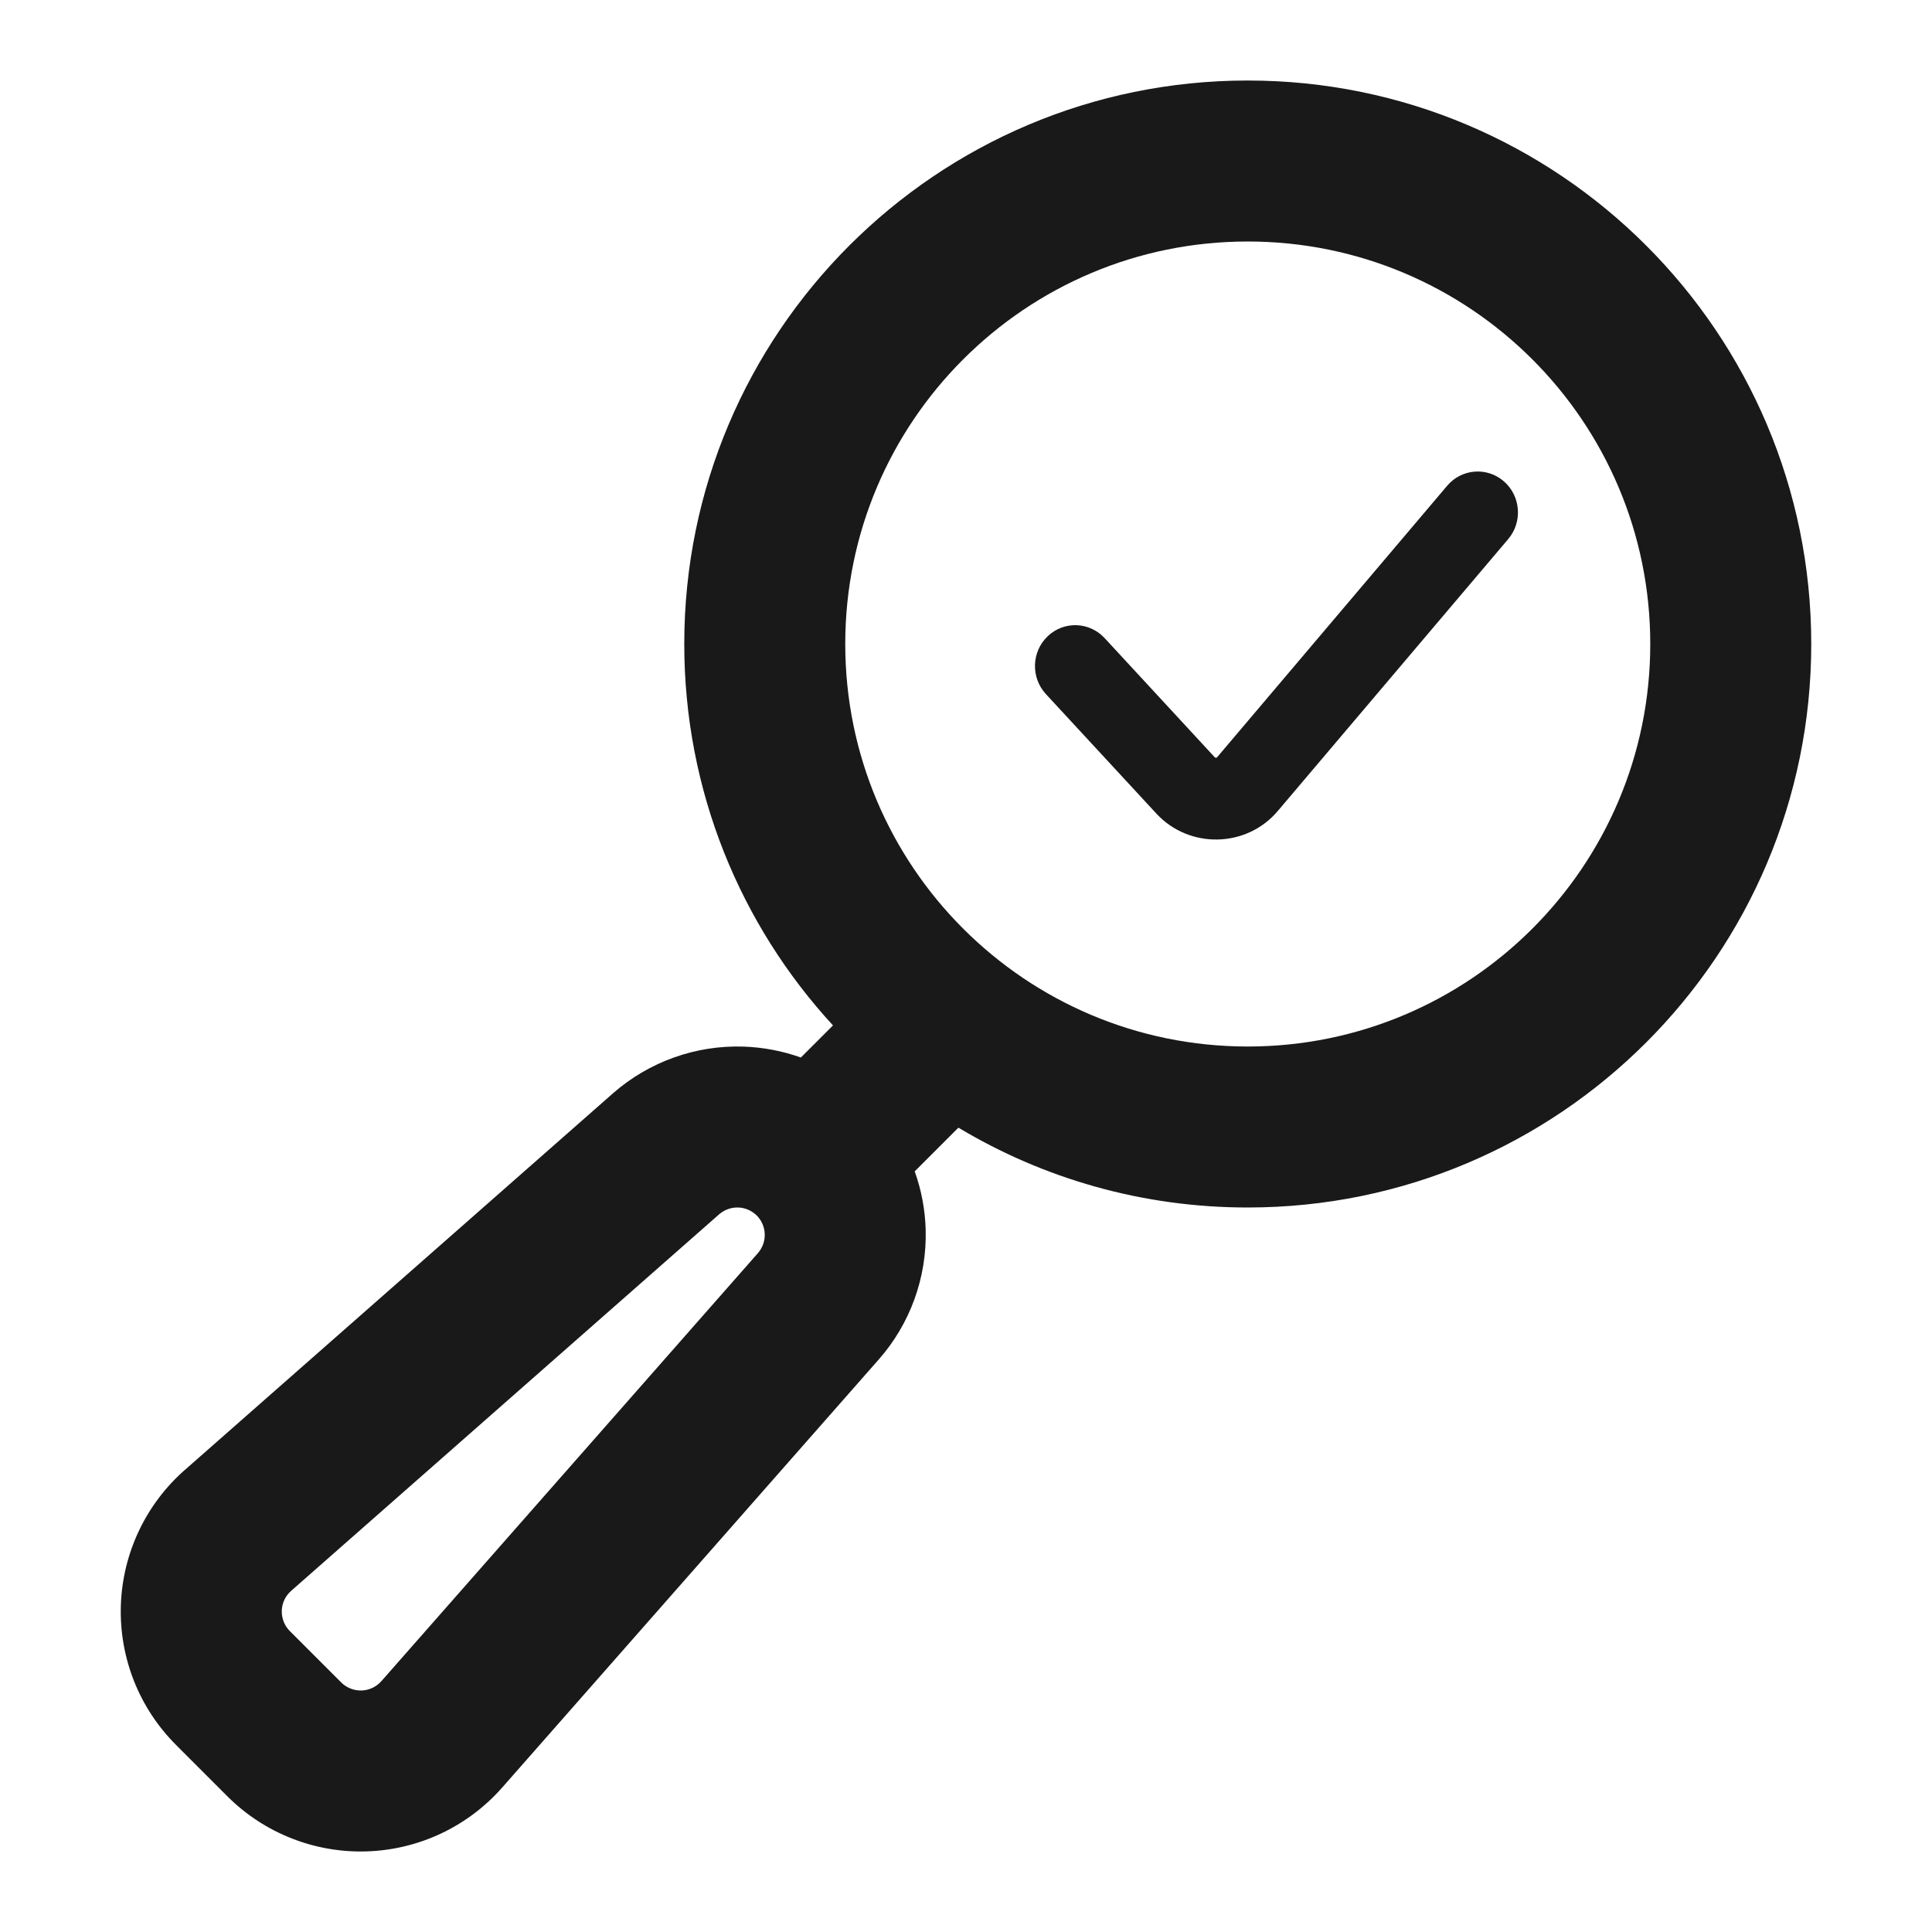
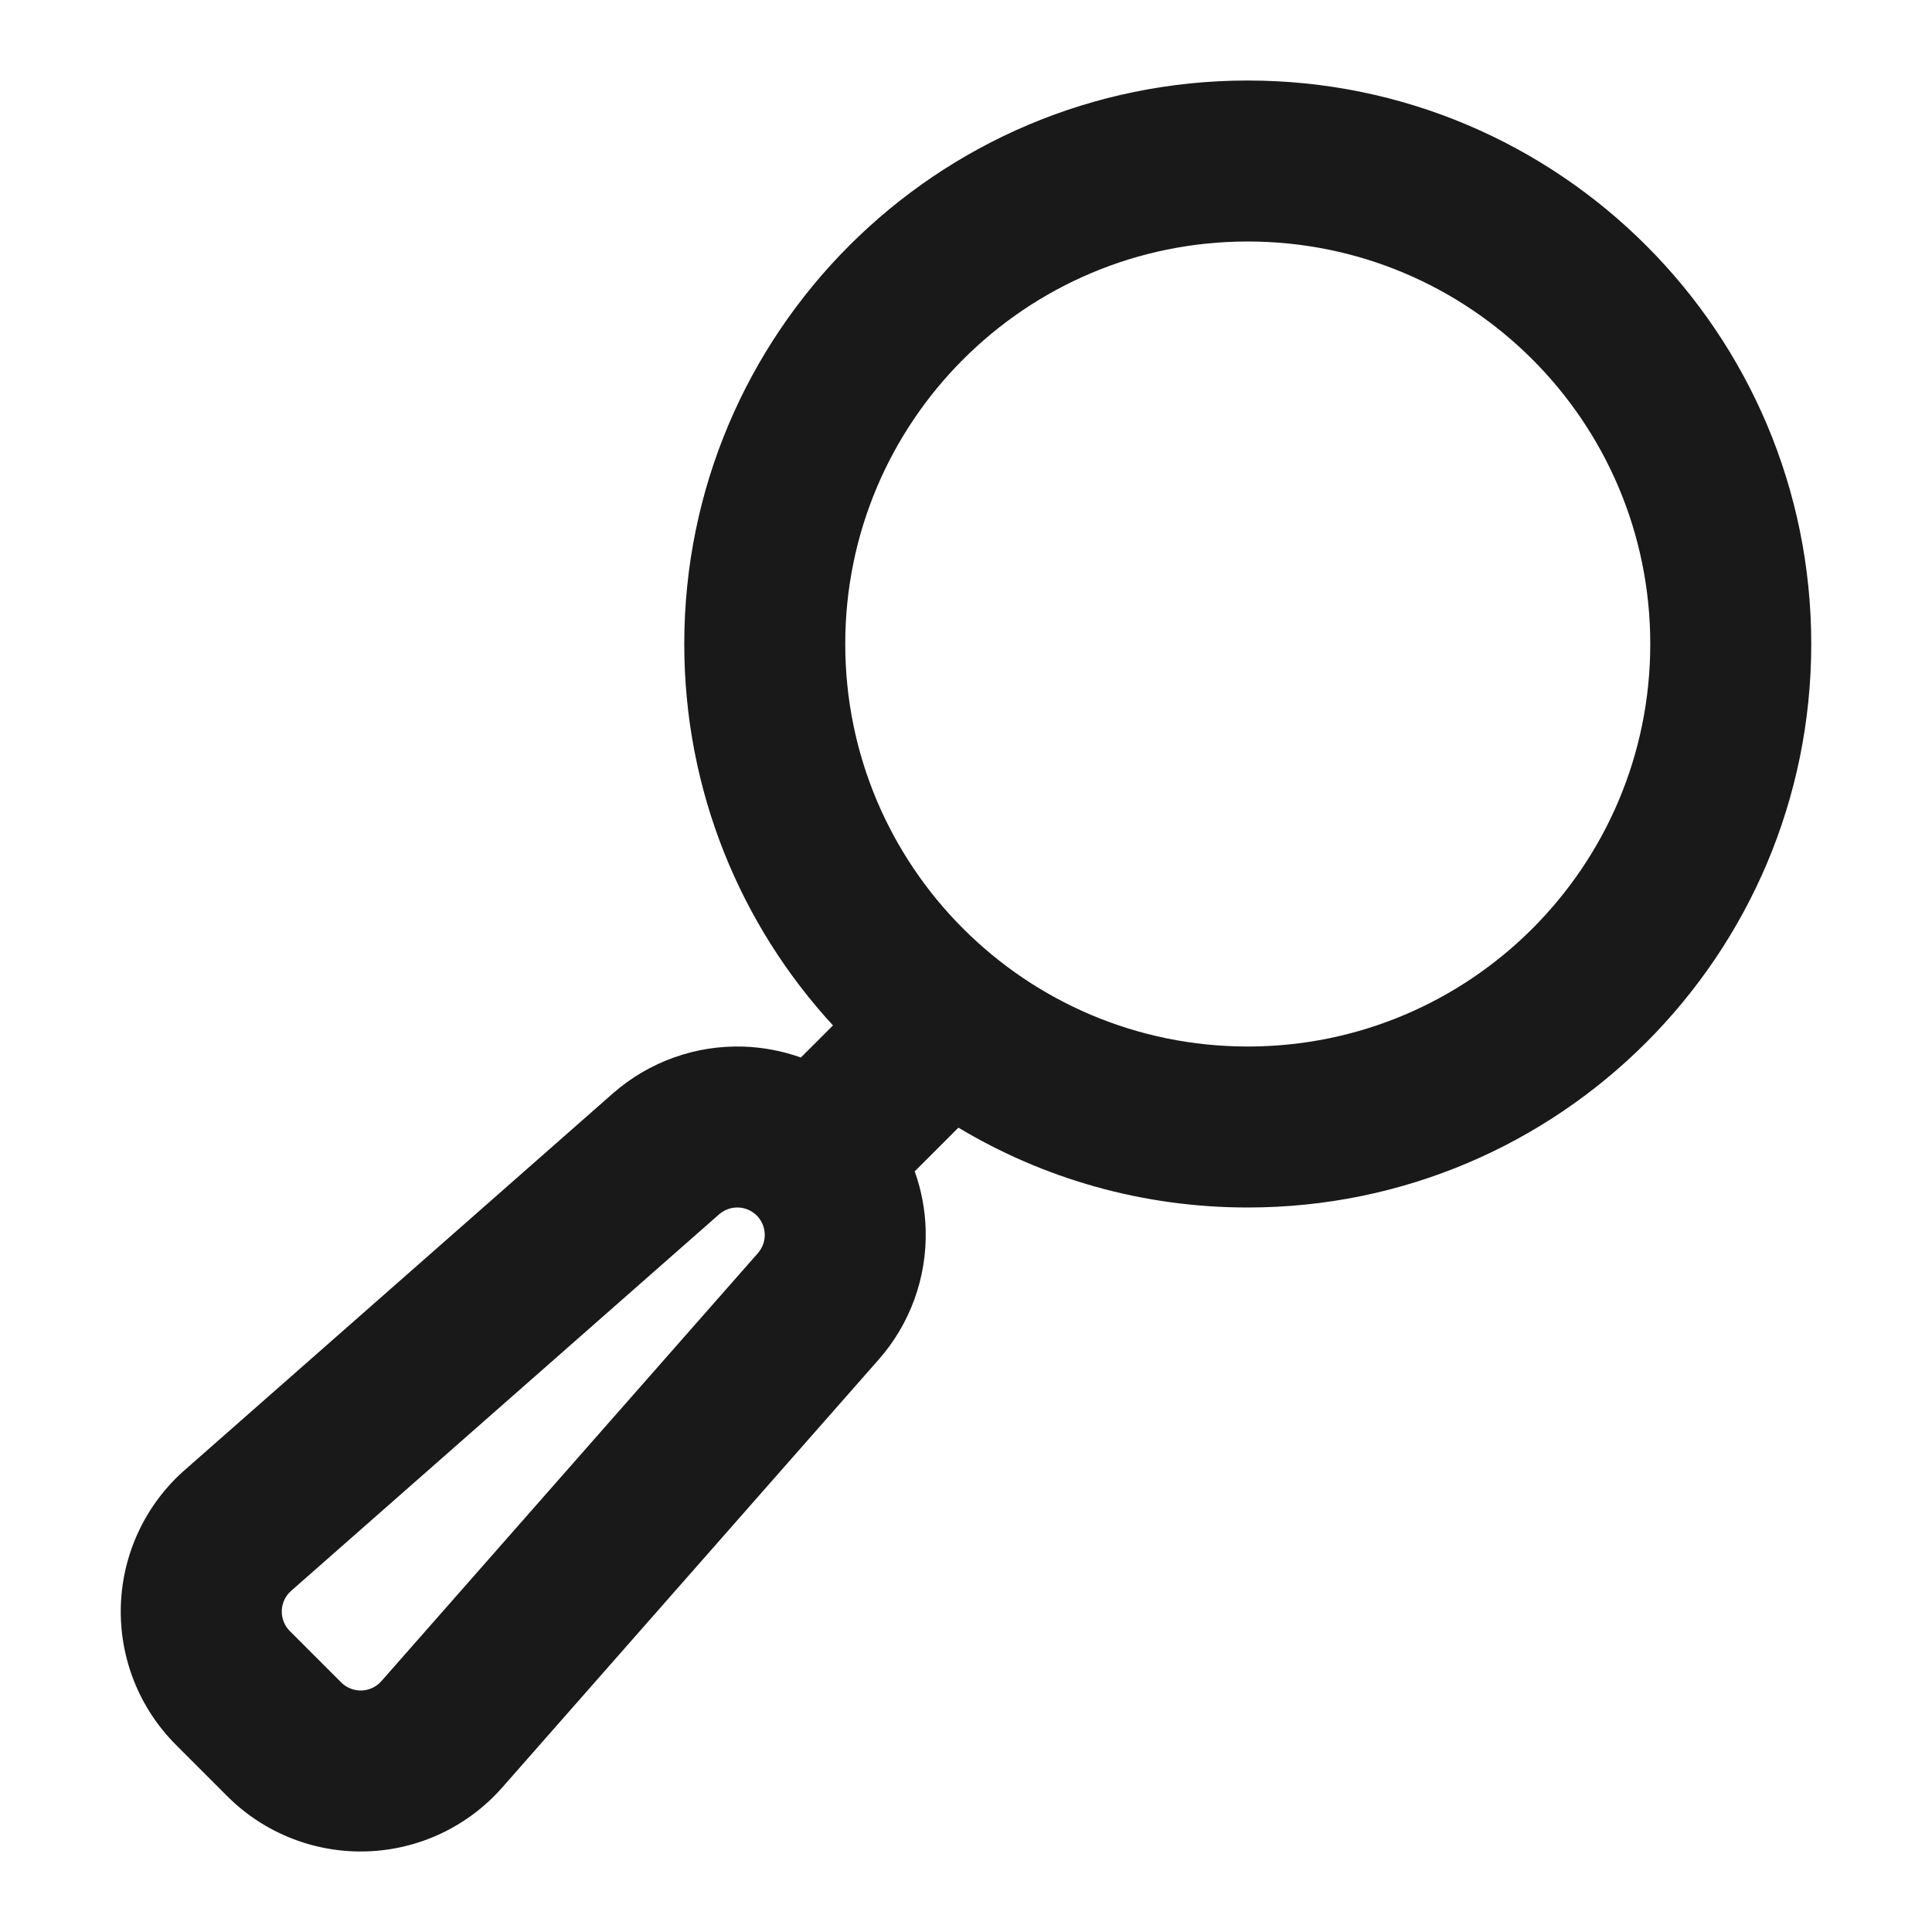
<svg xmlns="http://www.w3.org/2000/svg" width="40" height="40" viewBox="0 0 40 40" fill="none">
  <path fill-rule="evenodd" clip-rule="evenodd" d="M14.167 13.333C14.167 6.89 19.39 1.667 25.833 1.667C32.277 1.667 37.5 6.89 37.5 13.333C37.5 19.777 32.277 25 25.833 25C23.643 25 21.594 24.397 19.843 23.347L18.938 24.252C19.076 24.636 19.153 25.042 19.165 25.456C19.193 26.447 18.844 27.411 18.188 28.153L18.186 28.155L10.394 37.013L10.39 37.017C10.038 37.415 9.608 37.737 9.127 37.963C8.646 38.189 8.124 38.314 7.593 38.331C7.062 38.348 6.533 38.257 6.039 38.062C5.544 37.868 5.095 37.575 4.717 37.2L4.713 37.196L3.649 36.132L3.648 36.13C3.269 35.753 2.972 35.302 2.775 34.806C2.578 34.308 2.485 33.776 2.502 33.241C2.519 32.706 2.646 32.18 2.875 31.696C3.103 31.213 3.429 30.782 3.83 30.43L3.832 30.429L12.691 22.636L12.694 22.633C13.441 21.98 14.408 21.635 15.399 21.669C15.806 21.683 16.204 21.76 16.581 21.895L17.246 21.23C15.334 19.153 14.167 16.379 14.167 13.333ZM25.833 5C21.231 5 17.5 8.731 17.5 13.333C17.5 17.936 21.231 21.667 25.833 21.667C30.436 21.667 34.167 17.936 34.167 13.333C34.167 8.731 30.436 5 25.833 5ZM6.031 32.934L14.889 25.141C14.998 25.046 15.14 24.995 15.285 25C15.429 25.005 15.566 25.065 15.669 25.167C15.77 25.27 15.829 25.407 15.833 25.552C15.837 25.697 15.786 25.837 15.69 25.946L15.687 25.95L7.895 34.808L7.893 34.809C7.842 34.867 7.78 34.913 7.71 34.946C7.64 34.979 7.563 34.997 7.486 35C7.408 35.002 7.331 34.989 7.259 34.96C7.187 34.932 7.122 34.89 7.067 34.836L6.004 33.773L6.001 33.77C5.946 33.715 5.902 33.649 5.874 33.576C5.845 33.504 5.831 33.426 5.834 33.347C5.836 33.269 5.855 33.192 5.888 33.122C5.922 33.051 5.969 32.988 6.028 32.937L6.031 32.934Z" fill="#19191A" />
-   <path fill-rule="evenodd" clip-rule="evenodd" d="M31.138 9.967C31.487 10.272 31.526 10.807 31.226 11.161L26.454 16.792C25.805 17.558 24.621 17.579 23.942 16.845L21.654 14.37C21.339 14.029 21.355 13.493 21.691 13.173C22.026 12.853 22.553 12.87 22.869 13.21L25.156 15.685L25.157 15.685C25.16 15.686 25.167 15.688 25.176 15.688C25.184 15.688 25.19 15.686 25.193 15.685L29.963 10.056C30.263 9.702 30.789 9.662 31.138 9.967Z" fill="#19191A" />
</svg>